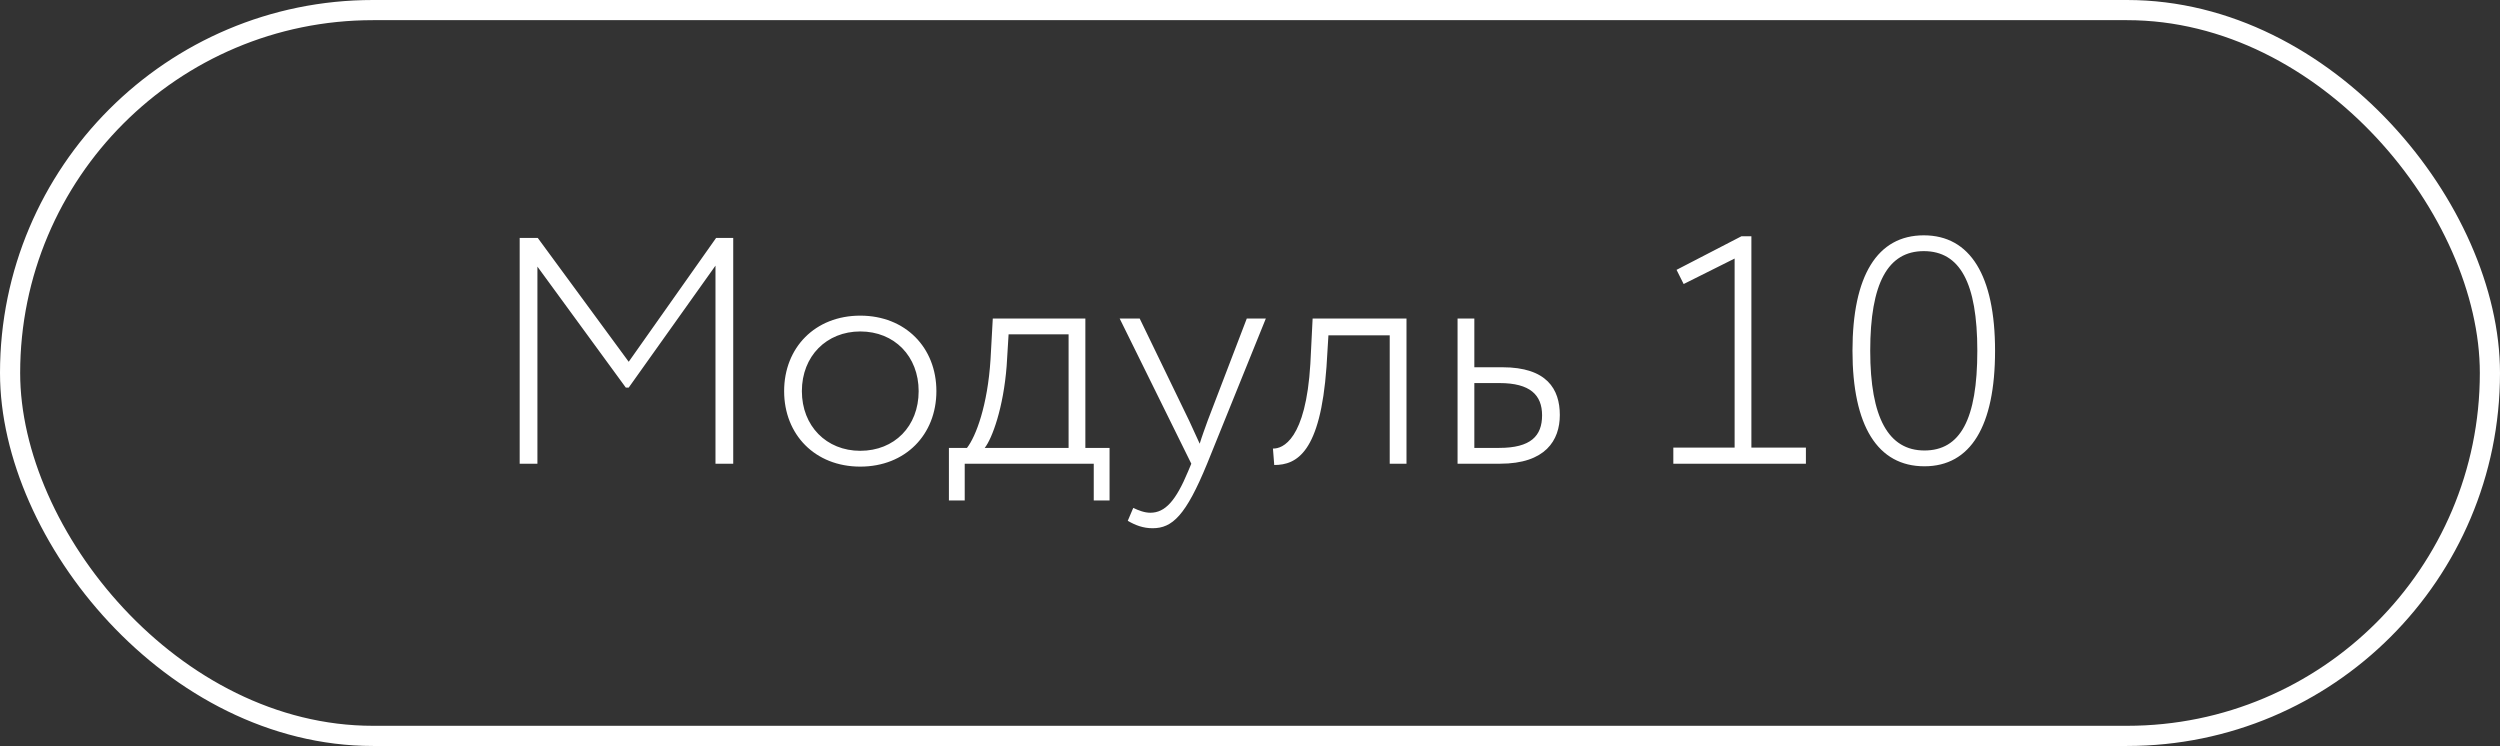
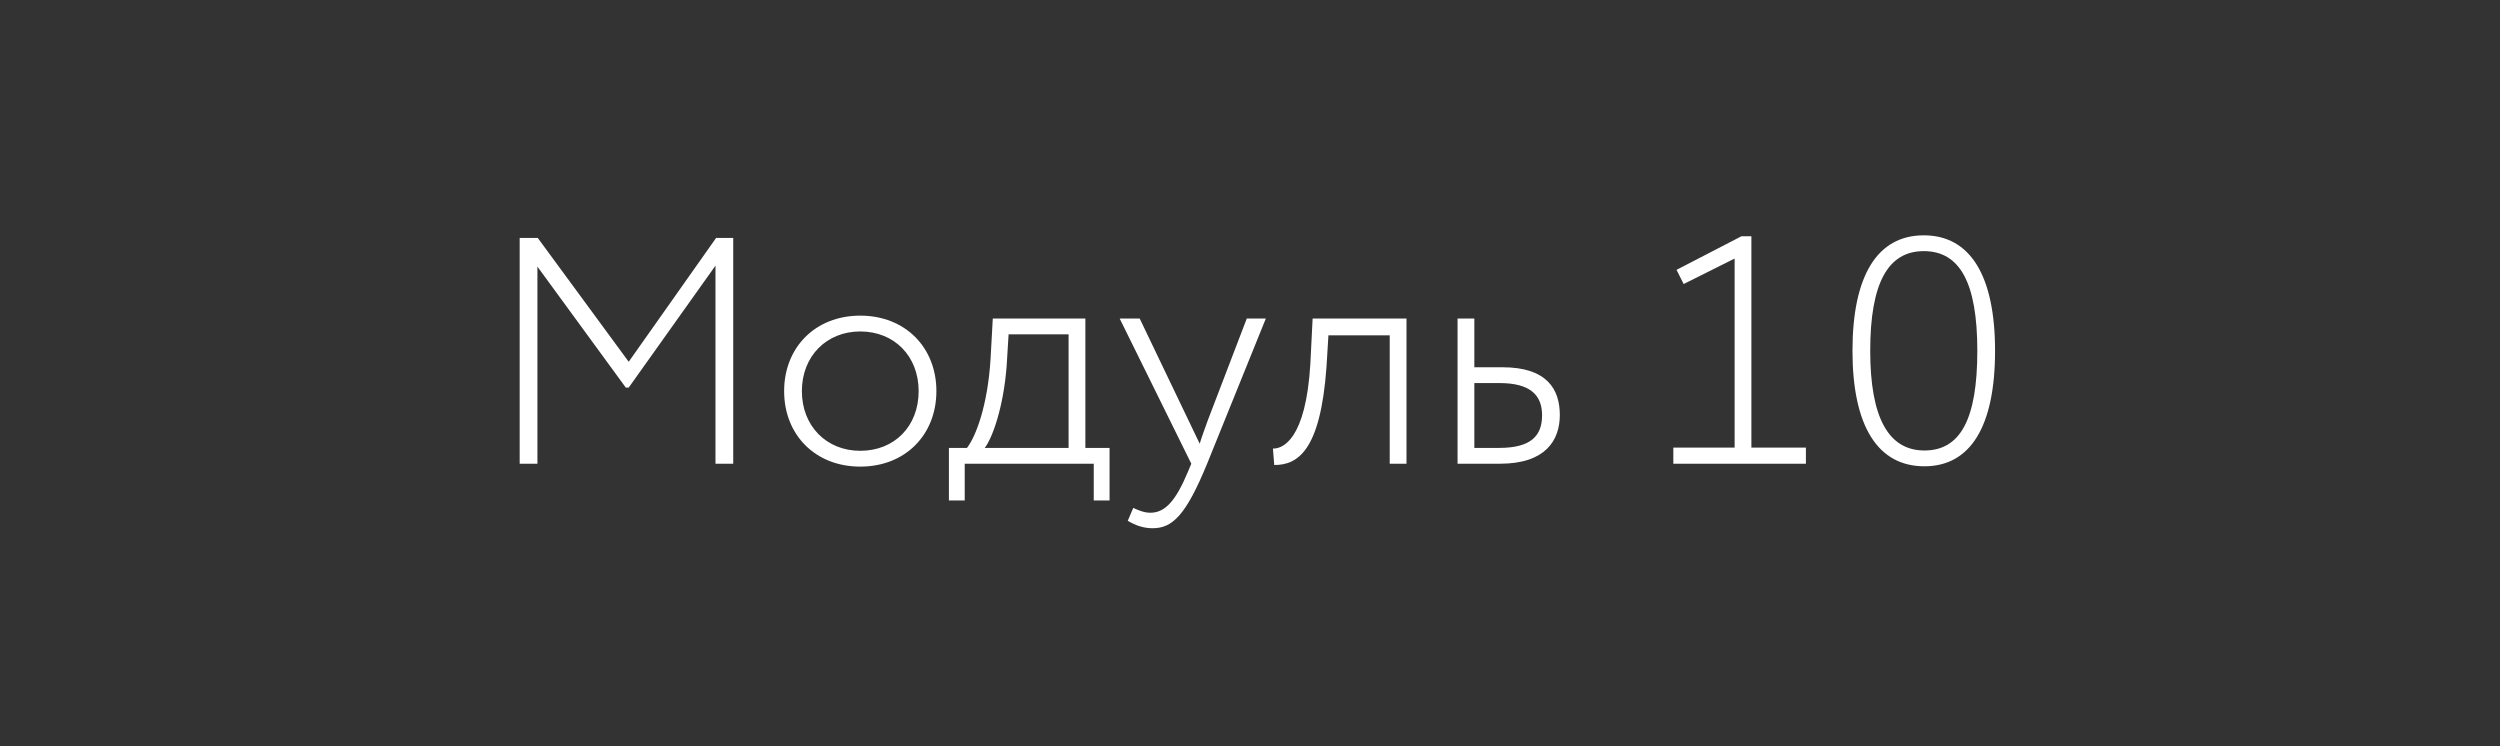
<svg xmlns="http://www.w3.org/2000/svg" width="124" height="37" viewBox="0 0 124 37" fill="none">
  <rect x="0" y="0" width="124" height="37" fill="#333333" stroke="none" />
-   <rect x="0.5" y="0.5" width="123" height="36" rx="18" stroke="white" />
-   <path d="M25.776 23V11.8H26.672L31.184 17.944L35.52 11.8H36.368V23H35.488V13.176L31.184 19.224H31.04L26.656 13.224V23H25.776ZM38.893 19.4C38.893 17.24 40.429 15.656 42.669 15.656C44.909 15.656 46.445 17.24 46.445 19.4C46.445 21.56 44.909 23.144 42.669 23.144C40.429 23.144 38.893 21.56 38.893 19.4ZM39.773 19.4C39.773 21.128 40.989 22.36 42.669 22.36C44.365 22.36 45.565 21.144 45.565 19.4C45.565 17.672 44.365 16.44 42.669 16.44C41.005 16.44 39.773 17.656 39.773 19.4ZM47.066 24.824V22.216H47.962C48.41 21.64 48.986 20.104 49.13 17.832L49.242 15.8H53.834V22.216H55.034V24.824H54.25V23H47.85V24.824H47.066ZM49.93 18.152C49.77 20.232 49.21 21.752 48.842 22.216H53.002V16.584H50.026L49.93 18.152ZM62.785 15.8L59.873 23C58.816 25.576 58.145 26.2 57.169 26.2C56.705 26.2 56.321 26.056 55.937 25.832L56.209 25.192C56.48 25.32 56.769 25.432 57.056 25.432C57.792 25.432 58.321 24.84 58.928 23.384L59.089 23L55.536 15.8H56.529L58.992 20.888L59.505 22.008C59.617 21.64 59.761 21.256 59.904 20.856L61.84 15.8H62.785ZM68.93 23V16.632H65.89L65.794 18.2C65.49 22.44 64.322 23.064 63.202 23.064L63.138 22.248C63.618 22.264 64.77 21.816 64.994 18.04L65.106 15.8H69.762V23H68.93ZM72.295 23V15.8H73.127V18.216H74.519C76.727 18.216 77.367 19.304 77.367 20.584C77.367 21.848 76.647 23 74.407 23H72.295ZM74.375 19H73.127V22.216H74.359C75.927 22.216 76.487 21.624 76.487 20.6C76.487 19.592 75.895 19 74.375 19ZM82.997 23V22.2H86.037V12.824L83.509 14.088L83.157 13.384L86.373 11.72H86.869V22.2H89.573V23H82.997ZM95.451 23.128C93.131 23.128 91.883 21.128 91.883 17.4C91.883 13.672 93.115 11.672 95.419 11.672C97.723 11.672 98.955 13.672 98.955 17.4C98.955 21.144 97.739 23.128 95.451 23.128ZM95.451 22.344C97.227 22.344 98.075 20.808 98.075 17.4C98.075 14.024 97.211 12.456 95.419 12.456C93.643 12.456 92.763 14.04 92.763 17.4C92.763 20.728 93.675 22.344 95.451 22.344Z" fill="white" />
+   <path d="M25.776 23V11.8H26.672L31.184 17.944L35.52 11.8H36.368V23H35.488V13.176L31.184 19.224H31.04L26.656 13.224V23H25.776ZM38.893 19.4C38.893 17.24 40.429 15.656 42.669 15.656C44.909 15.656 46.445 17.24 46.445 19.4C46.445 21.56 44.909 23.144 42.669 23.144C40.429 23.144 38.893 21.56 38.893 19.4ZM39.773 19.4C39.773 21.128 40.989 22.36 42.669 22.36C44.365 22.36 45.565 21.144 45.565 19.4C45.565 17.672 44.365 16.44 42.669 16.44C41.005 16.44 39.773 17.656 39.773 19.4ZM47.066 24.824V22.216H47.962C48.41 21.64 48.986 20.104 49.13 17.832L49.242 15.8H53.834V22.216H55.034V24.824H54.25V23H47.85V24.824H47.066ZM49.93 18.152C49.77 20.232 49.21 21.752 48.842 22.216H53.002V16.584H50.026L49.93 18.152ZM62.785 15.8L59.873 23C58.816 25.576 58.145 26.2 57.169 26.2C56.705 26.2 56.321 26.056 55.937 25.832L56.209 25.192C56.48 25.32 56.769 25.432 57.056 25.432C57.792 25.432 58.321 24.84 58.928 23.384L59.089 23L55.536 15.8H56.529L59.505 22.008C59.617 21.64 59.761 21.256 59.904 20.856L61.84 15.8H62.785ZM68.93 23V16.632H65.89L65.794 18.2C65.49 22.44 64.322 23.064 63.202 23.064L63.138 22.248C63.618 22.264 64.77 21.816 64.994 18.04L65.106 15.8H69.762V23H68.93ZM72.295 23V15.8H73.127V18.216H74.519C76.727 18.216 77.367 19.304 77.367 20.584C77.367 21.848 76.647 23 74.407 23H72.295ZM74.375 19H73.127V22.216H74.359C75.927 22.216 76.487 21.624 76.487 20.6C76.487 19.592 75.895 19 74.375 19ZM82.997 23V22.2H86.037V12.824L83.509 14.088L83.157 13.384L86.373 11.72H86.869V22.2H89.573V23H82.997ZM95.451 23.128C93.131 23.128 91.883 21.128 91.883 17.4C91.883 13.672 93.115 11.672 95.419 11.672C97.723 11.672 98.955 13.672 98.955 17.4C98.955 21.144 97.739 23.128 95.451 23.128ZM95.451 22.344C97.227 22.344 98.075 20.808 98.075 17.4C98.075 14.024 97.211 12.456 95.419 12.456C93.643 12.456 92.763 14.04 92.763 17.4C92.763 20.728 93.675 22.344 95.451 22.344Z" fill="white" />
</svg>